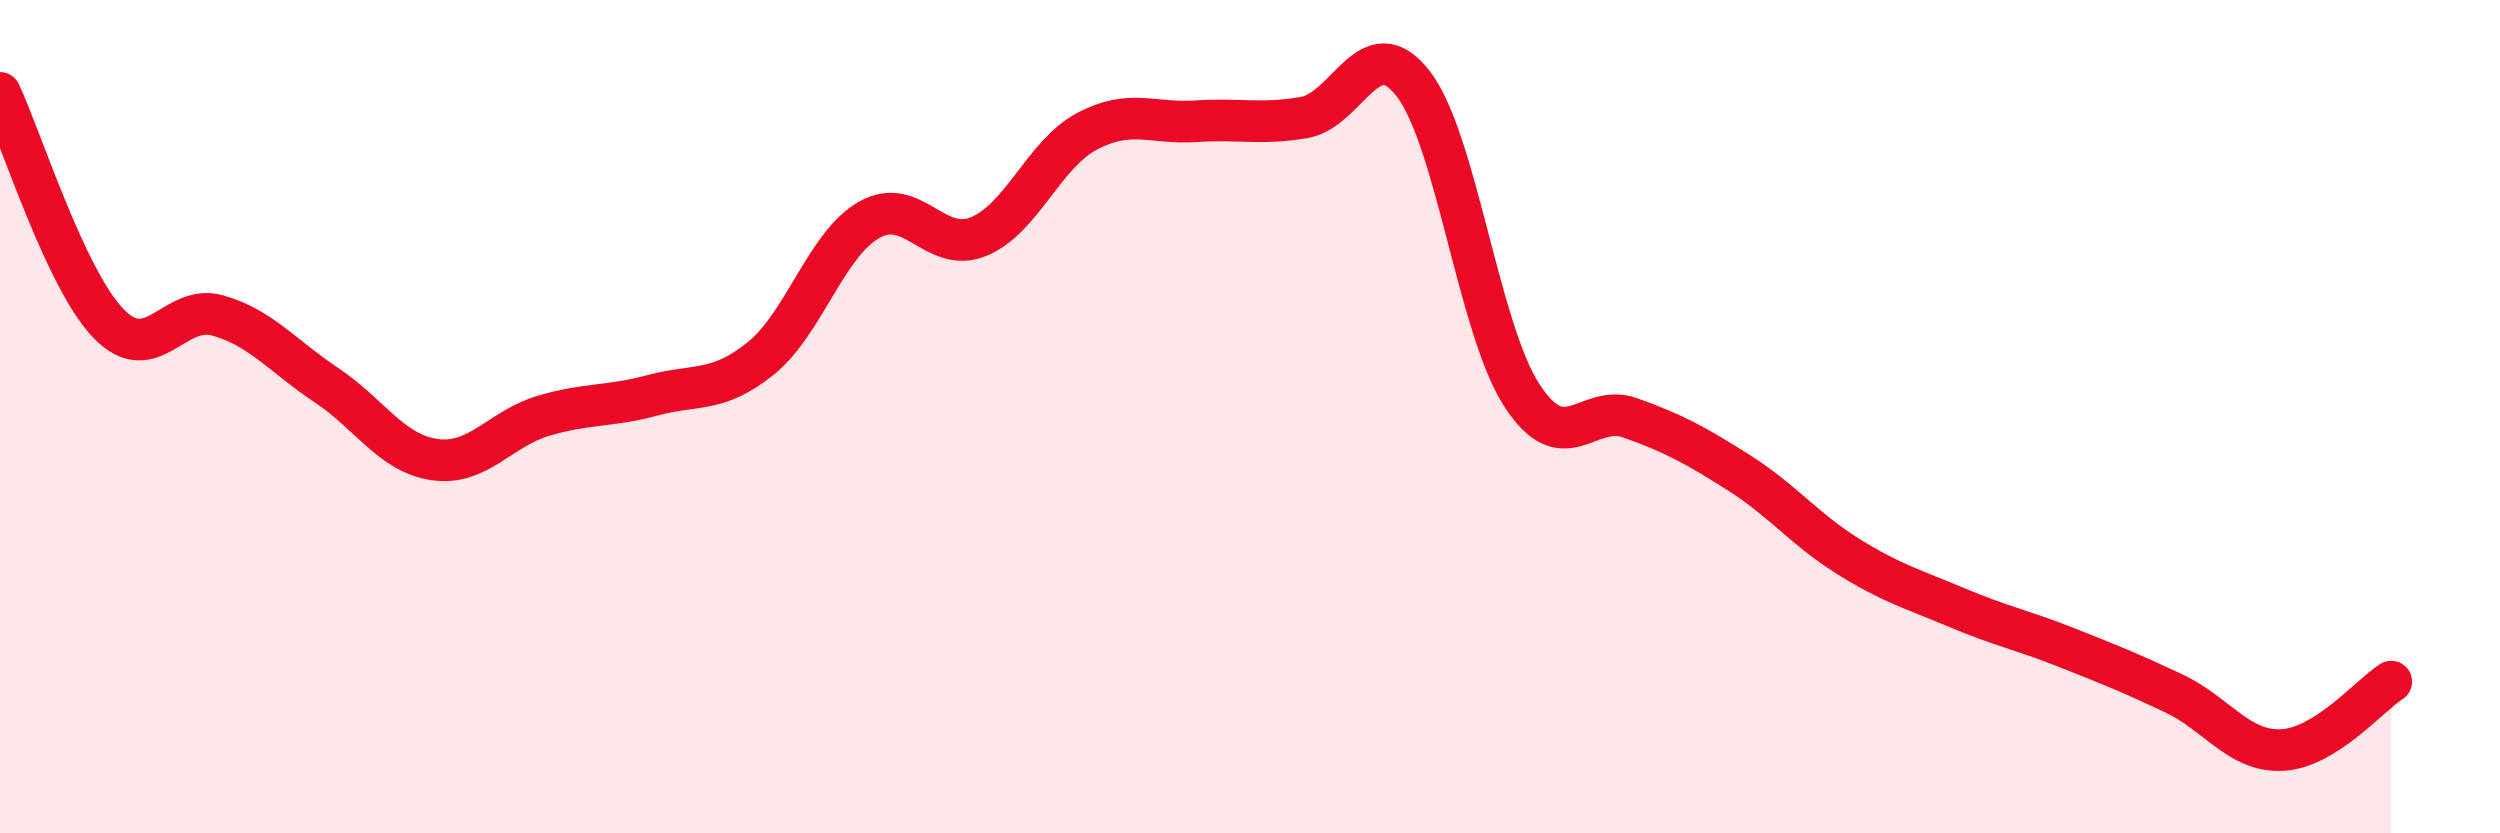
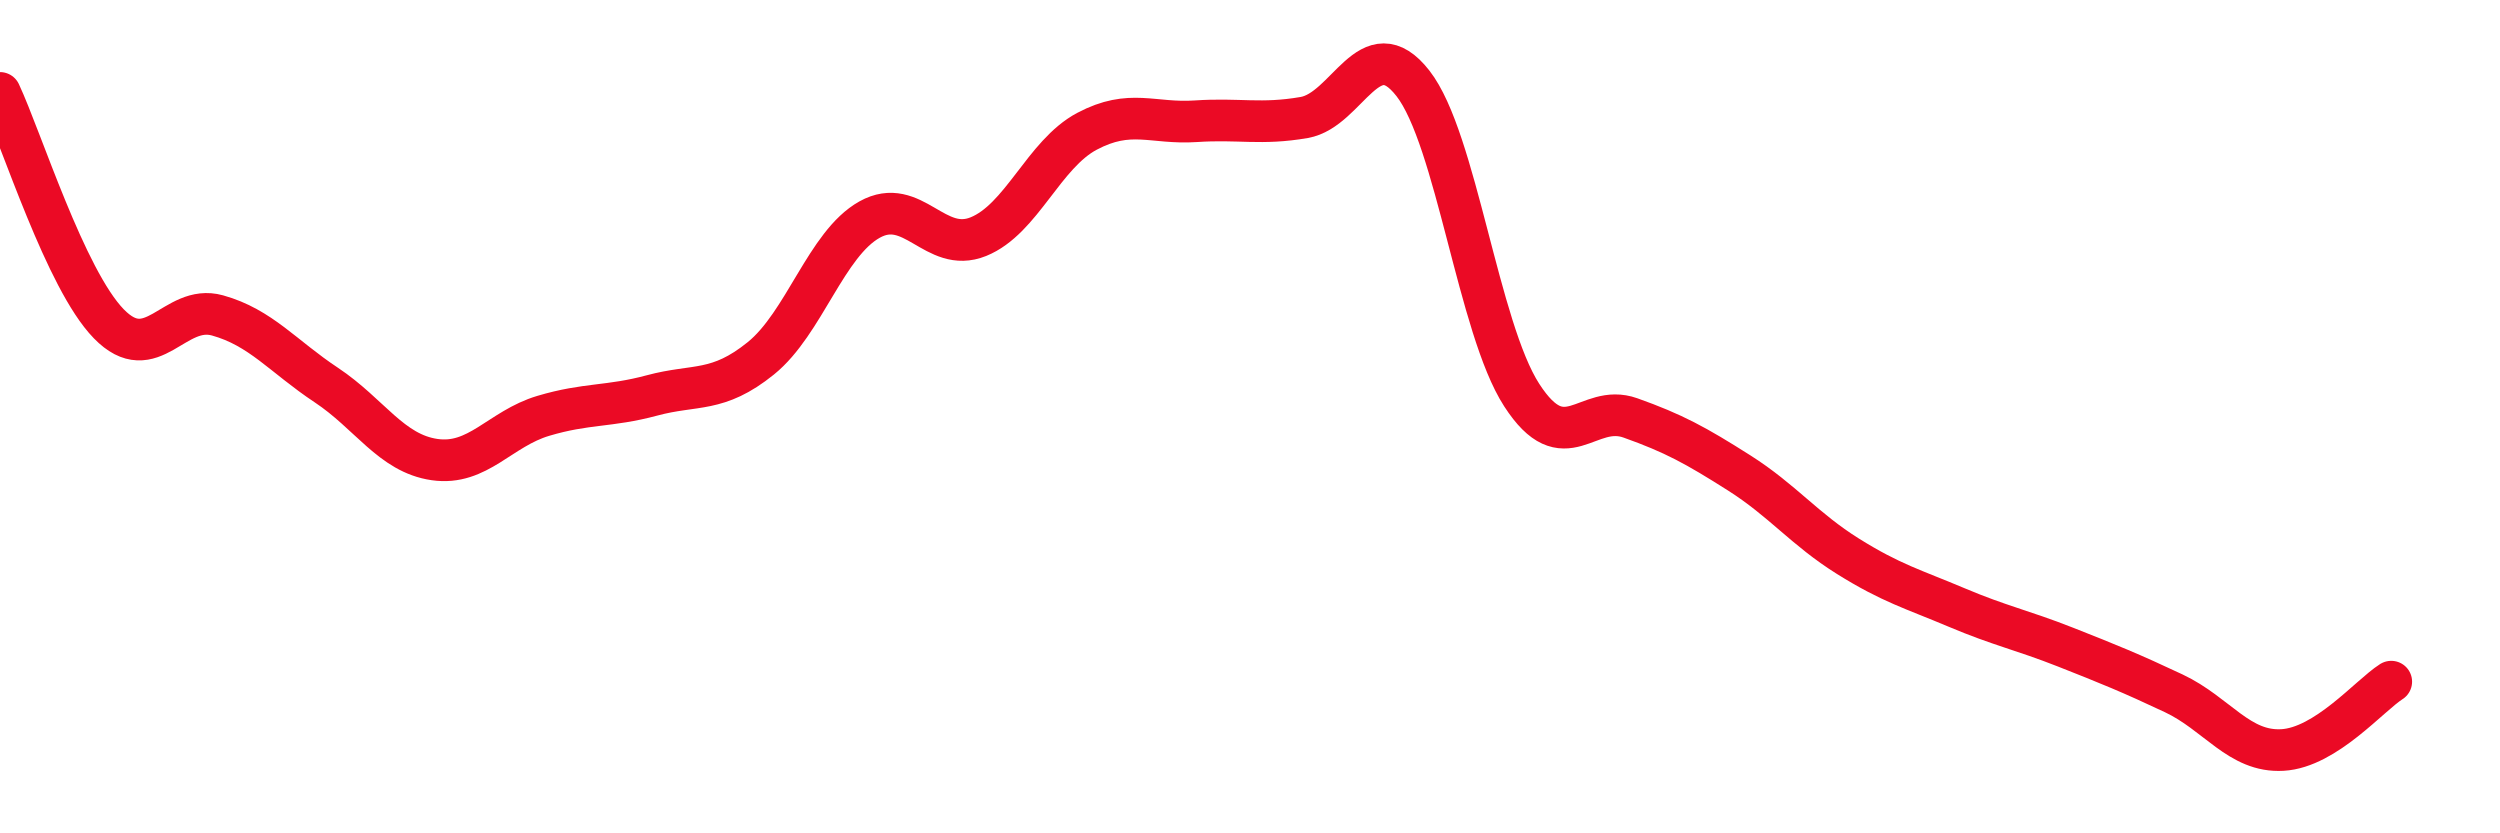
<svg xmlns="http://www.w3.org/2000/svg" width="60" height="20" viewBox="0 0 60 20">
-   <path d="M 0,2.23 C 0.52,3.34 1.57,6.7 2.61,7.77 C 3.65,8.84 4.18,7.28 5.22,7.57 C 6.26,7.86 6.79,8.55 7.83,9.24 C 8.87,9.93 9.39,10.88 10.43,11.03 C 11.47,11.18 12,10.29 13.04,9.98 C 14.08,9.67 14.61,9.77 15.65,9.49 C 16.69,9.21 17.22,9.44 18.26,8.6 C 19.3,7.76 19.83,5.85 20.87,5.27 C 21.91,4.69 22.44,6.1 23.48,5.68 C 24.52,5.26 25.05,3.7 26.09,3.15 C 27.13,2.6 27.66,2.98 28.7,2.91 C 29.74,2.84 30.26,3 31.3,2.82 C 32.34,2.64 32.87,0.67 33.91,2 C 34.95,3.33 35.48,7.87 36.52,9.48 C 37.56,11.09 38.09,9.66 39.13,10.03 C 40.17,10.4 40.7,10.69 41.74,11.35 C 42.78,12.01 43.31,12.7 44.35,13.35 C 45.39,14 45.92,14.14 46.96,14.58 C 48,15.02 48.53,15.12 49.57,15.53 C 50.61,15.94 51.13,16.15 52.17,16.64 C 53.21,17.13 53.74,18.06 54.78,18 C 55.82,17.94 56.87,16.69 57.39,16.36L57.39 20L0 20Z" fill="#EB0A25" opacity="0.1" stroke-linecap="round" stroke-linejoin="round" />
  <path d="M 0,2.23 C 0.52,3.34 1.57,6.7 2.61,7.77 C 3.65,8.84 4.18,7.28 5.22,7.57 C 6.26,7.86 6.79,8.55 7.83,9.24 C 8.87,9.93 9.39,10.88 10.43,11.03 C 11.47,11.18 12,10.29 13.04,9.98 C 14.08,9.67 14.61,9.77 15.65,9.49 C 16.69,9.21 17.22,9.44 18.26,8.6 C 19.3,7.76 19.83,5.85 20.87,5.27 C 21.91,4.69 22.44,6.1 23.48,5.68 C 24.52,5.26 25.05,3.7 26.09,3.15 C 27.13,2.6 27.66,2.98 28.7,2.91 C 29.74,2.84 30.26,3 31.3,2.82 C 32.34,2.64 32.87,0.67 33.91,2 C 34.95,3.33 35.48,7.87 36.52,9.48 C 37.56,11.09 38.09,9.66 39.13,10.03 C 40.17,10.4 40.7,10.69 41.74,11.35 C 42.78,12.01 43.31,12.7 44.35,13.35 C 45.39,14 45.92,14.14 46.96,14.58 C 48,15.02 48.53,15.12 49.57,15.53 C 50.61,15.94 51.13,16.15 52.17,16.64 C 53.21,17.13 53.74,18.06 54.78,18 C 55.82,17.94 56.87,16.69 57.39,16.36" stroke="#EB0A25" stroke-width="1" fill="none" stroke-linecap="round" stroke-linejoin="round" />
</svg>